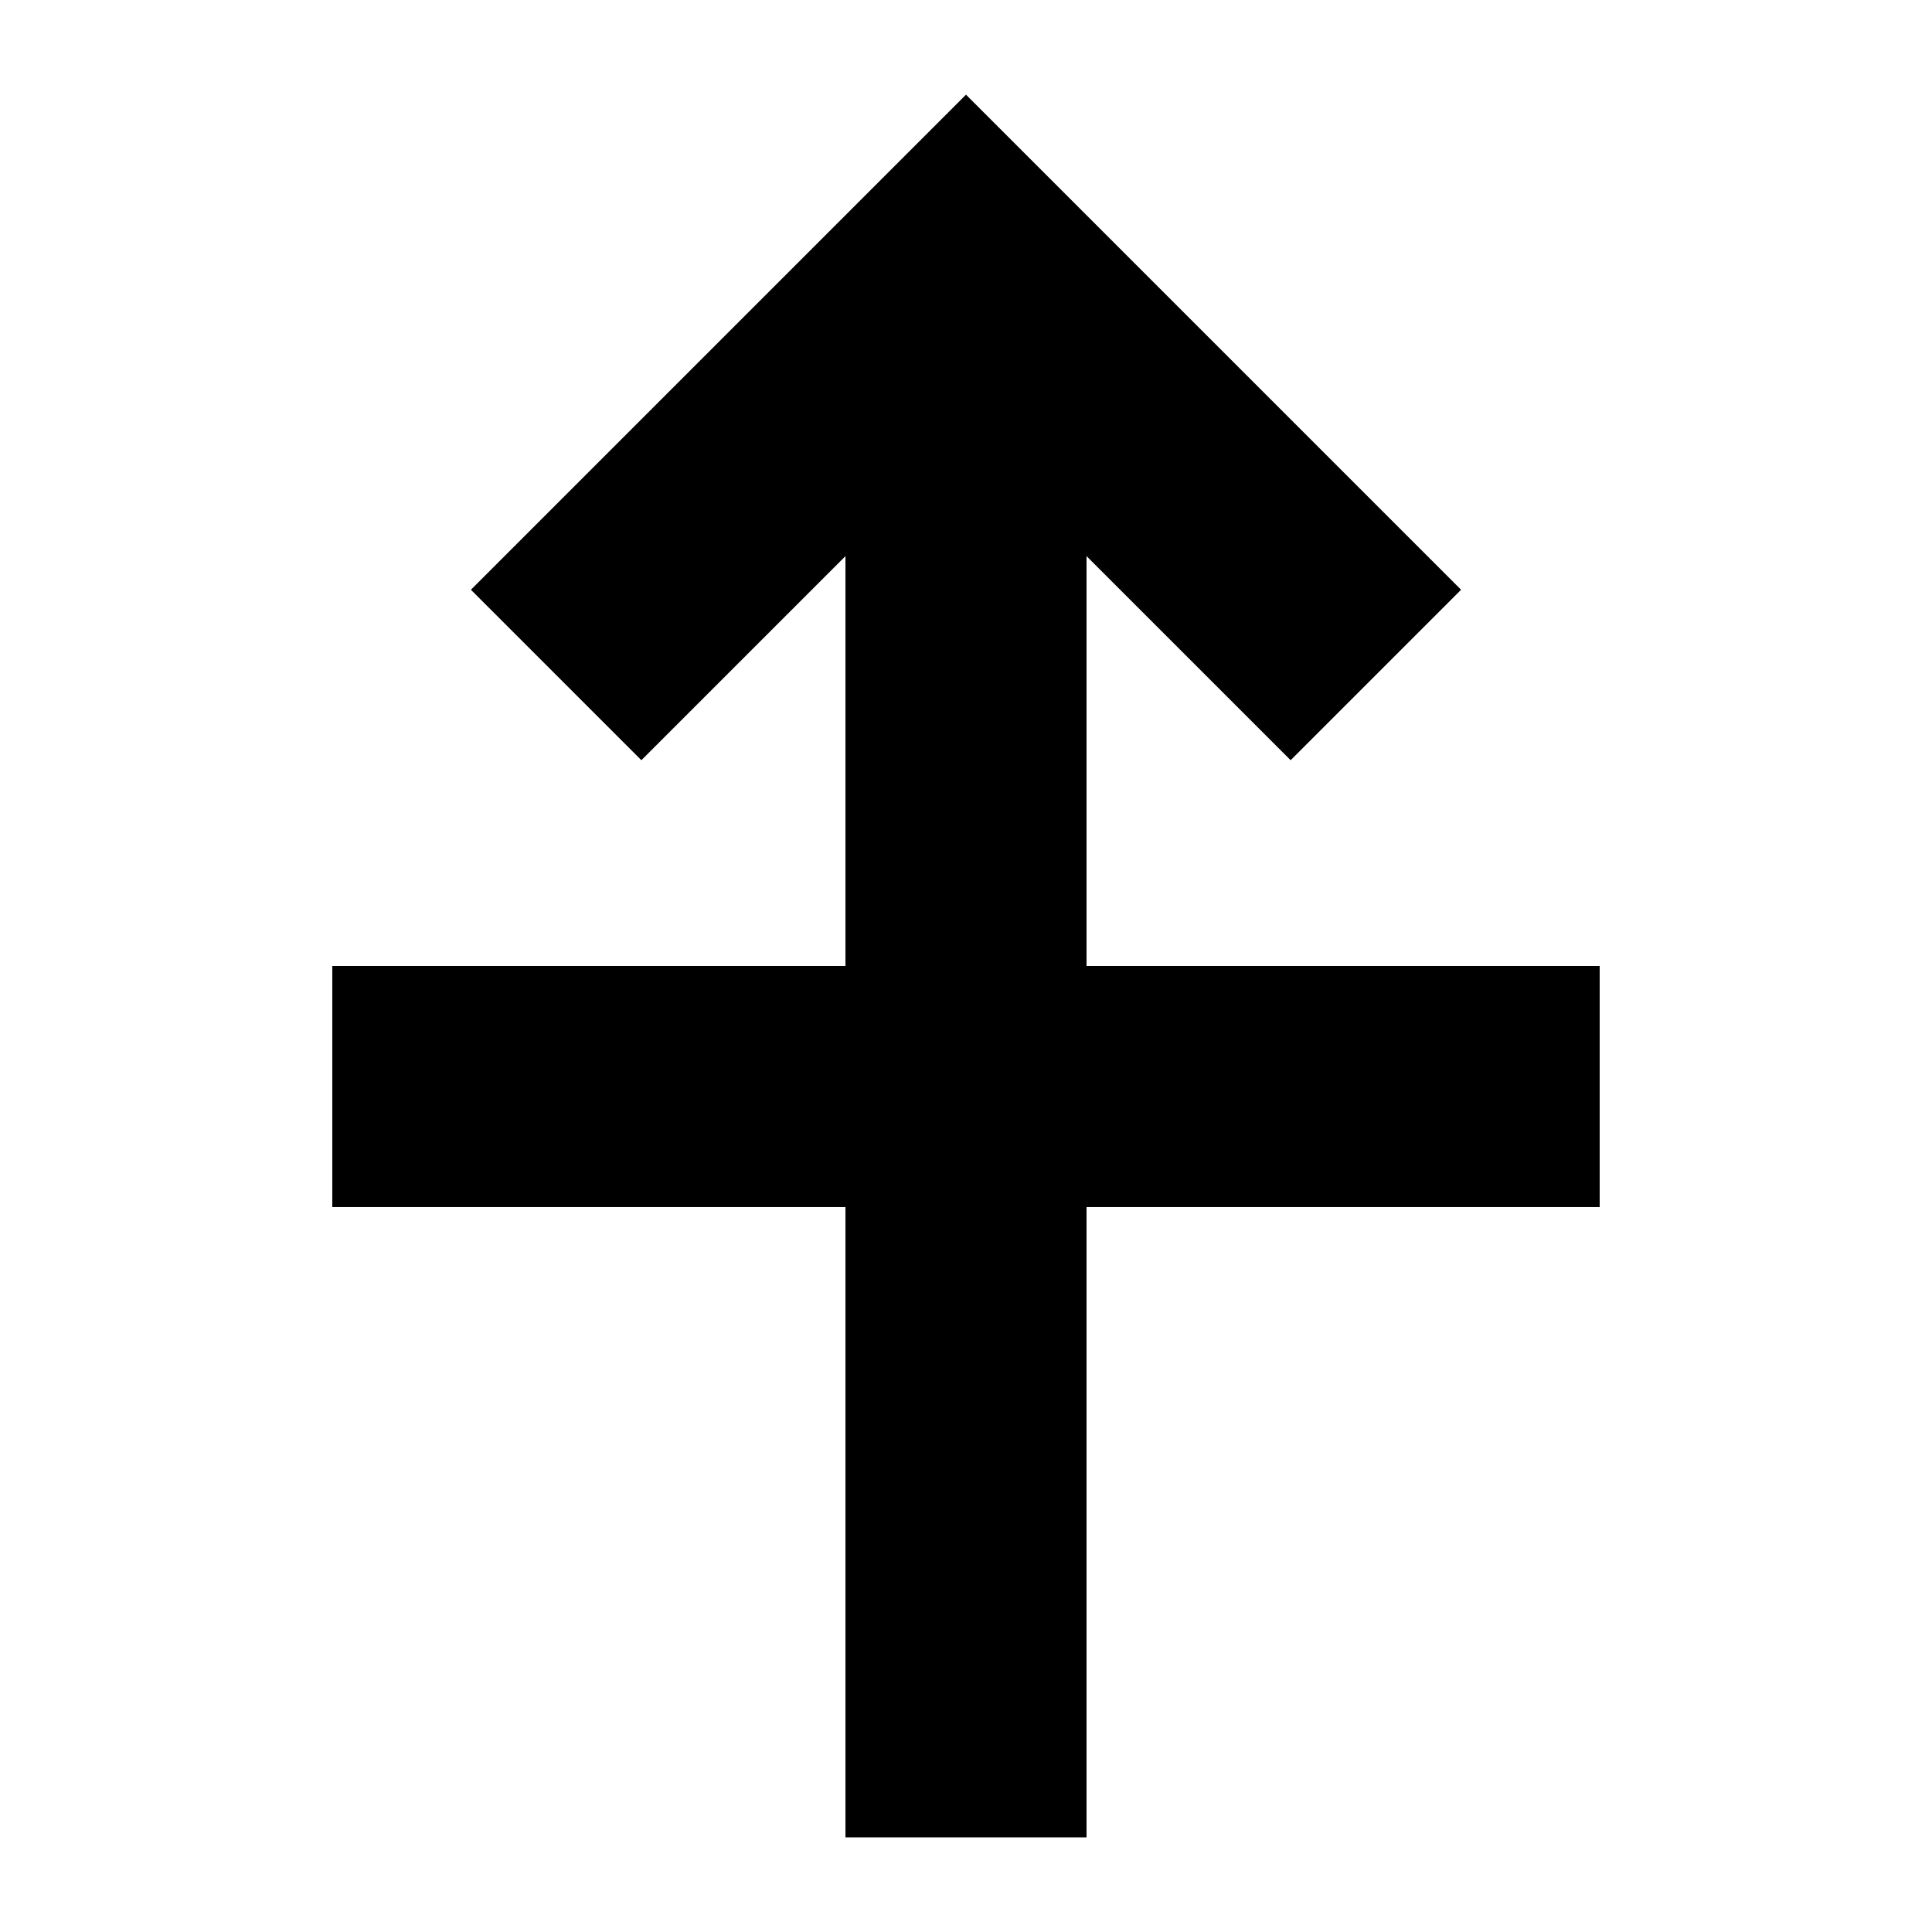
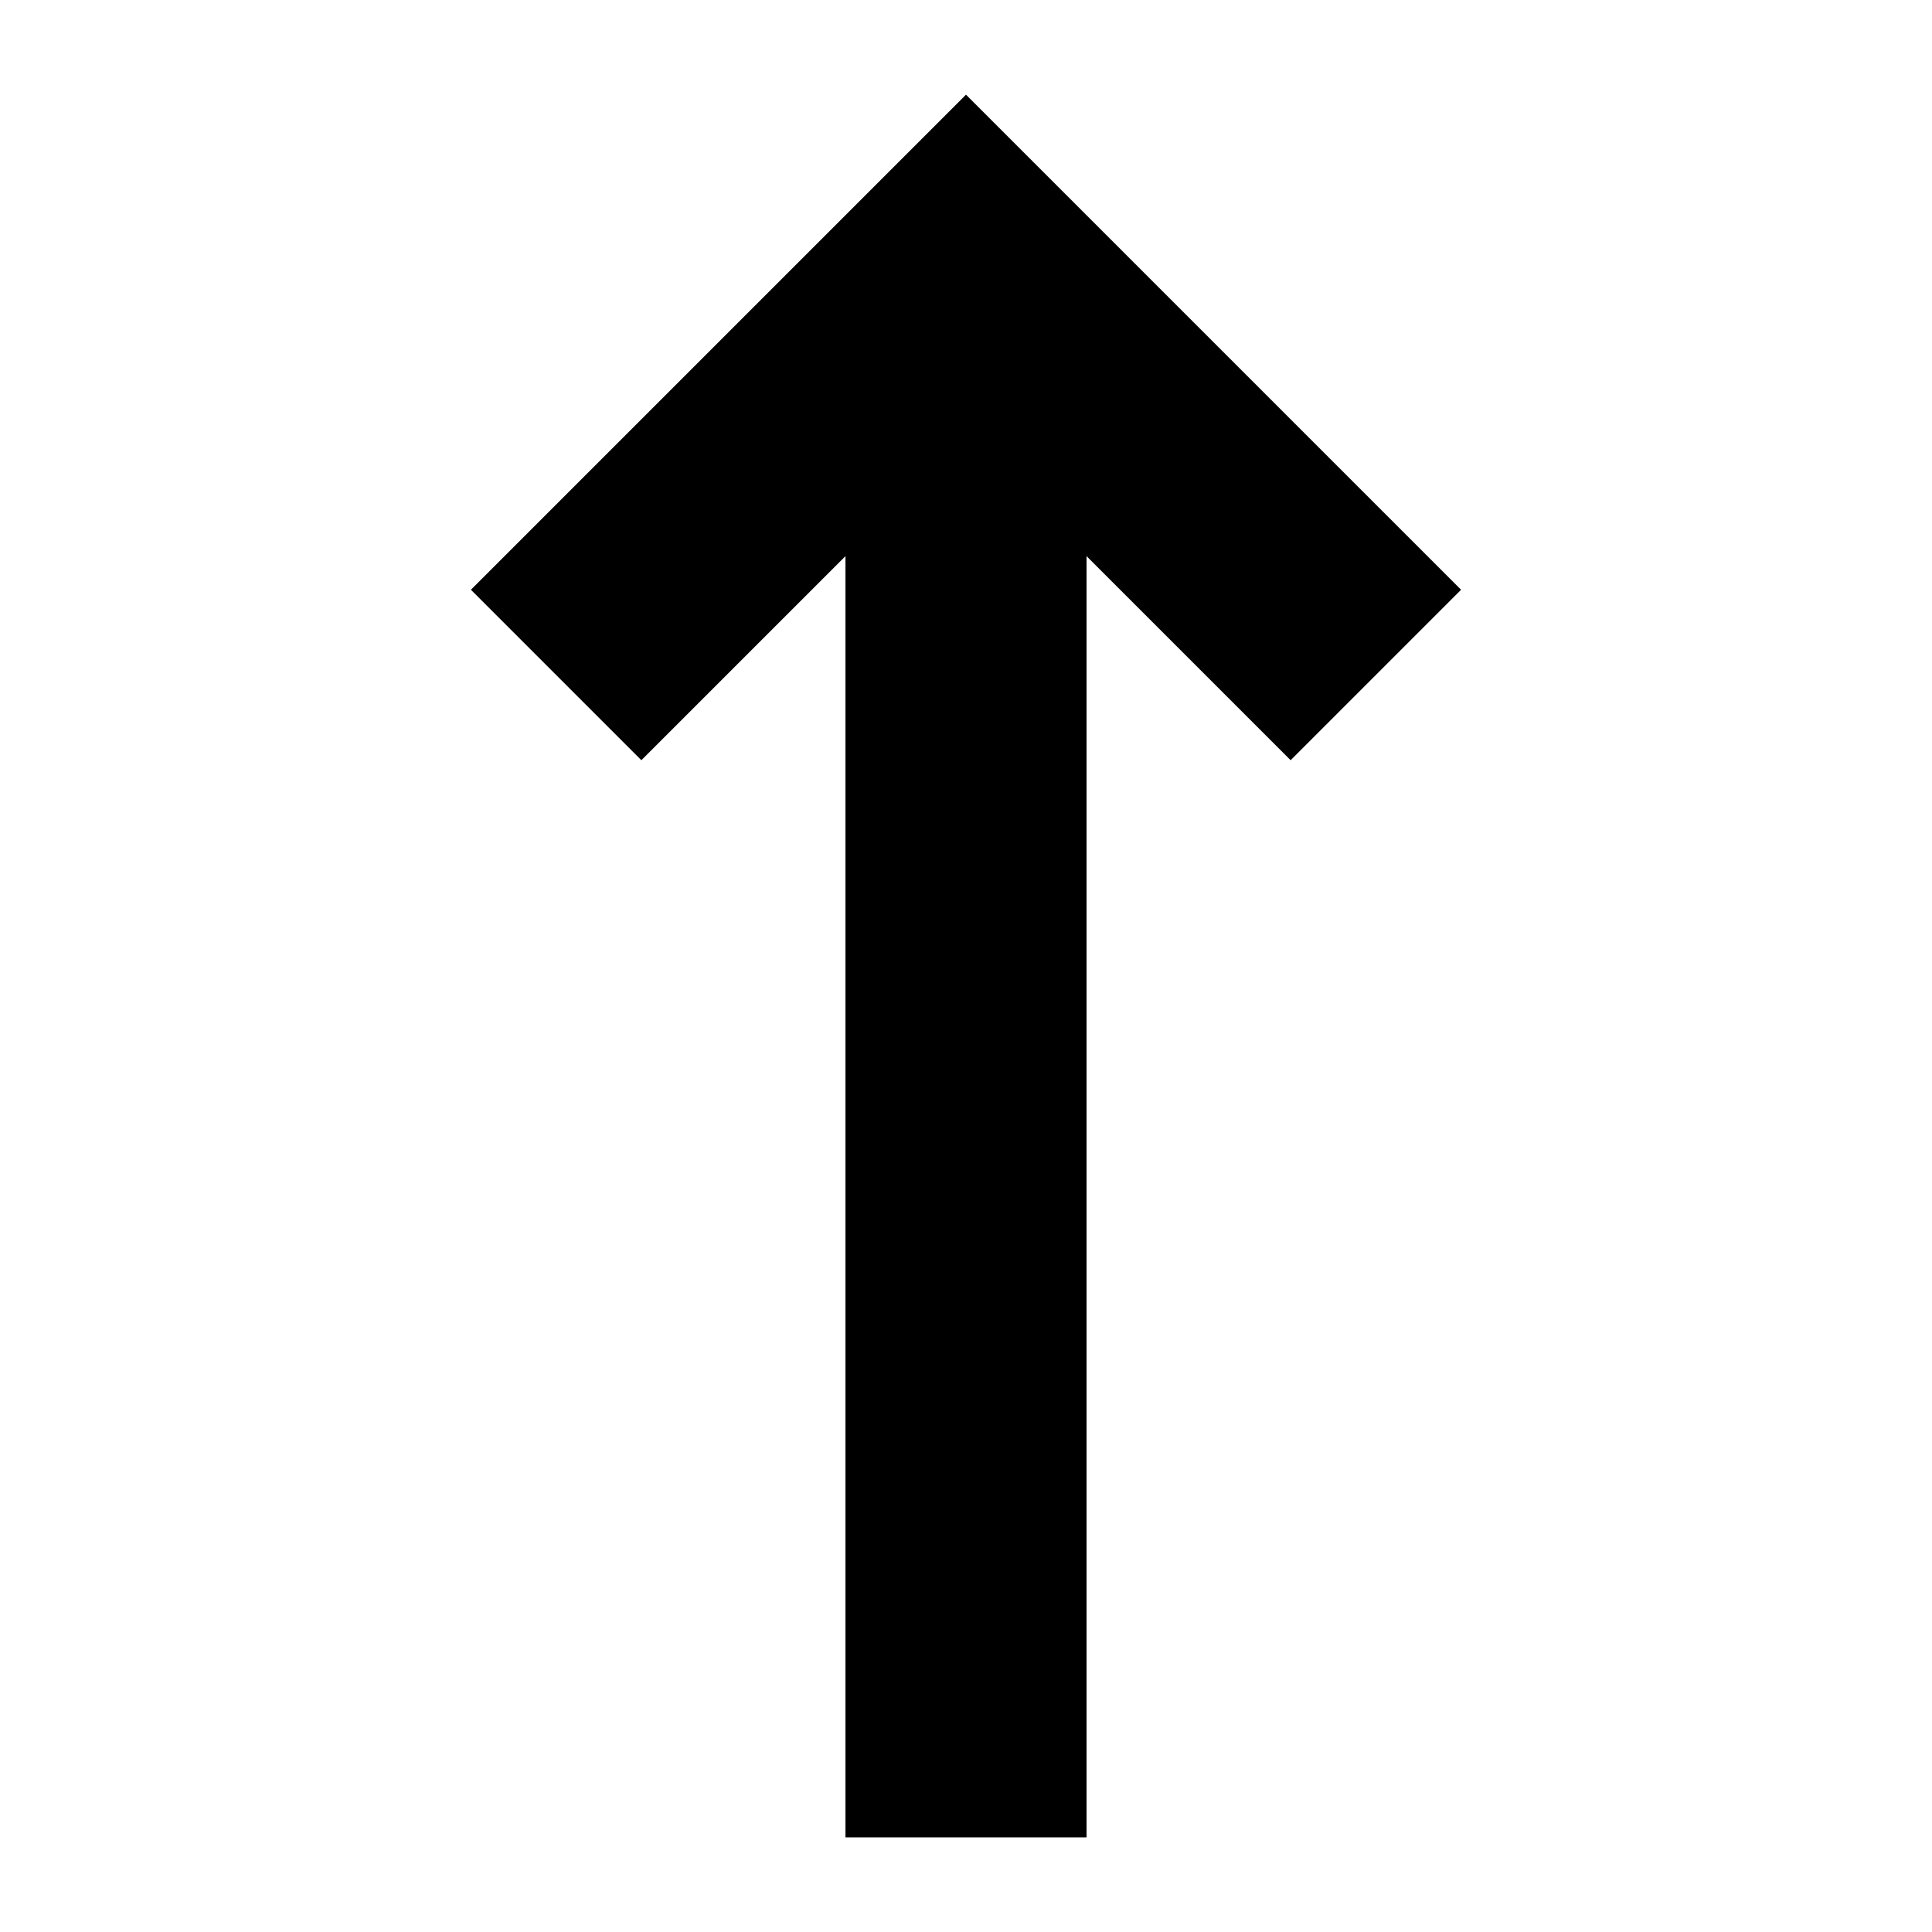
<svg xmlns="http://www.w3.org/2000/svg" fill="#000000" width="800px" height="800px" version="1.1" viewBox="144 144 512 512">
  <g>
    <path d="m268.8 300.29 131.2-131.2 131.2 131.2-45.172 45.172-54.086-54.082v339.54h-63.887v-339.54l-54.086 54.082z" />
-     <path d="m232.06 400h335.87v63.891h-335.87z" />
  </g>
</svg>